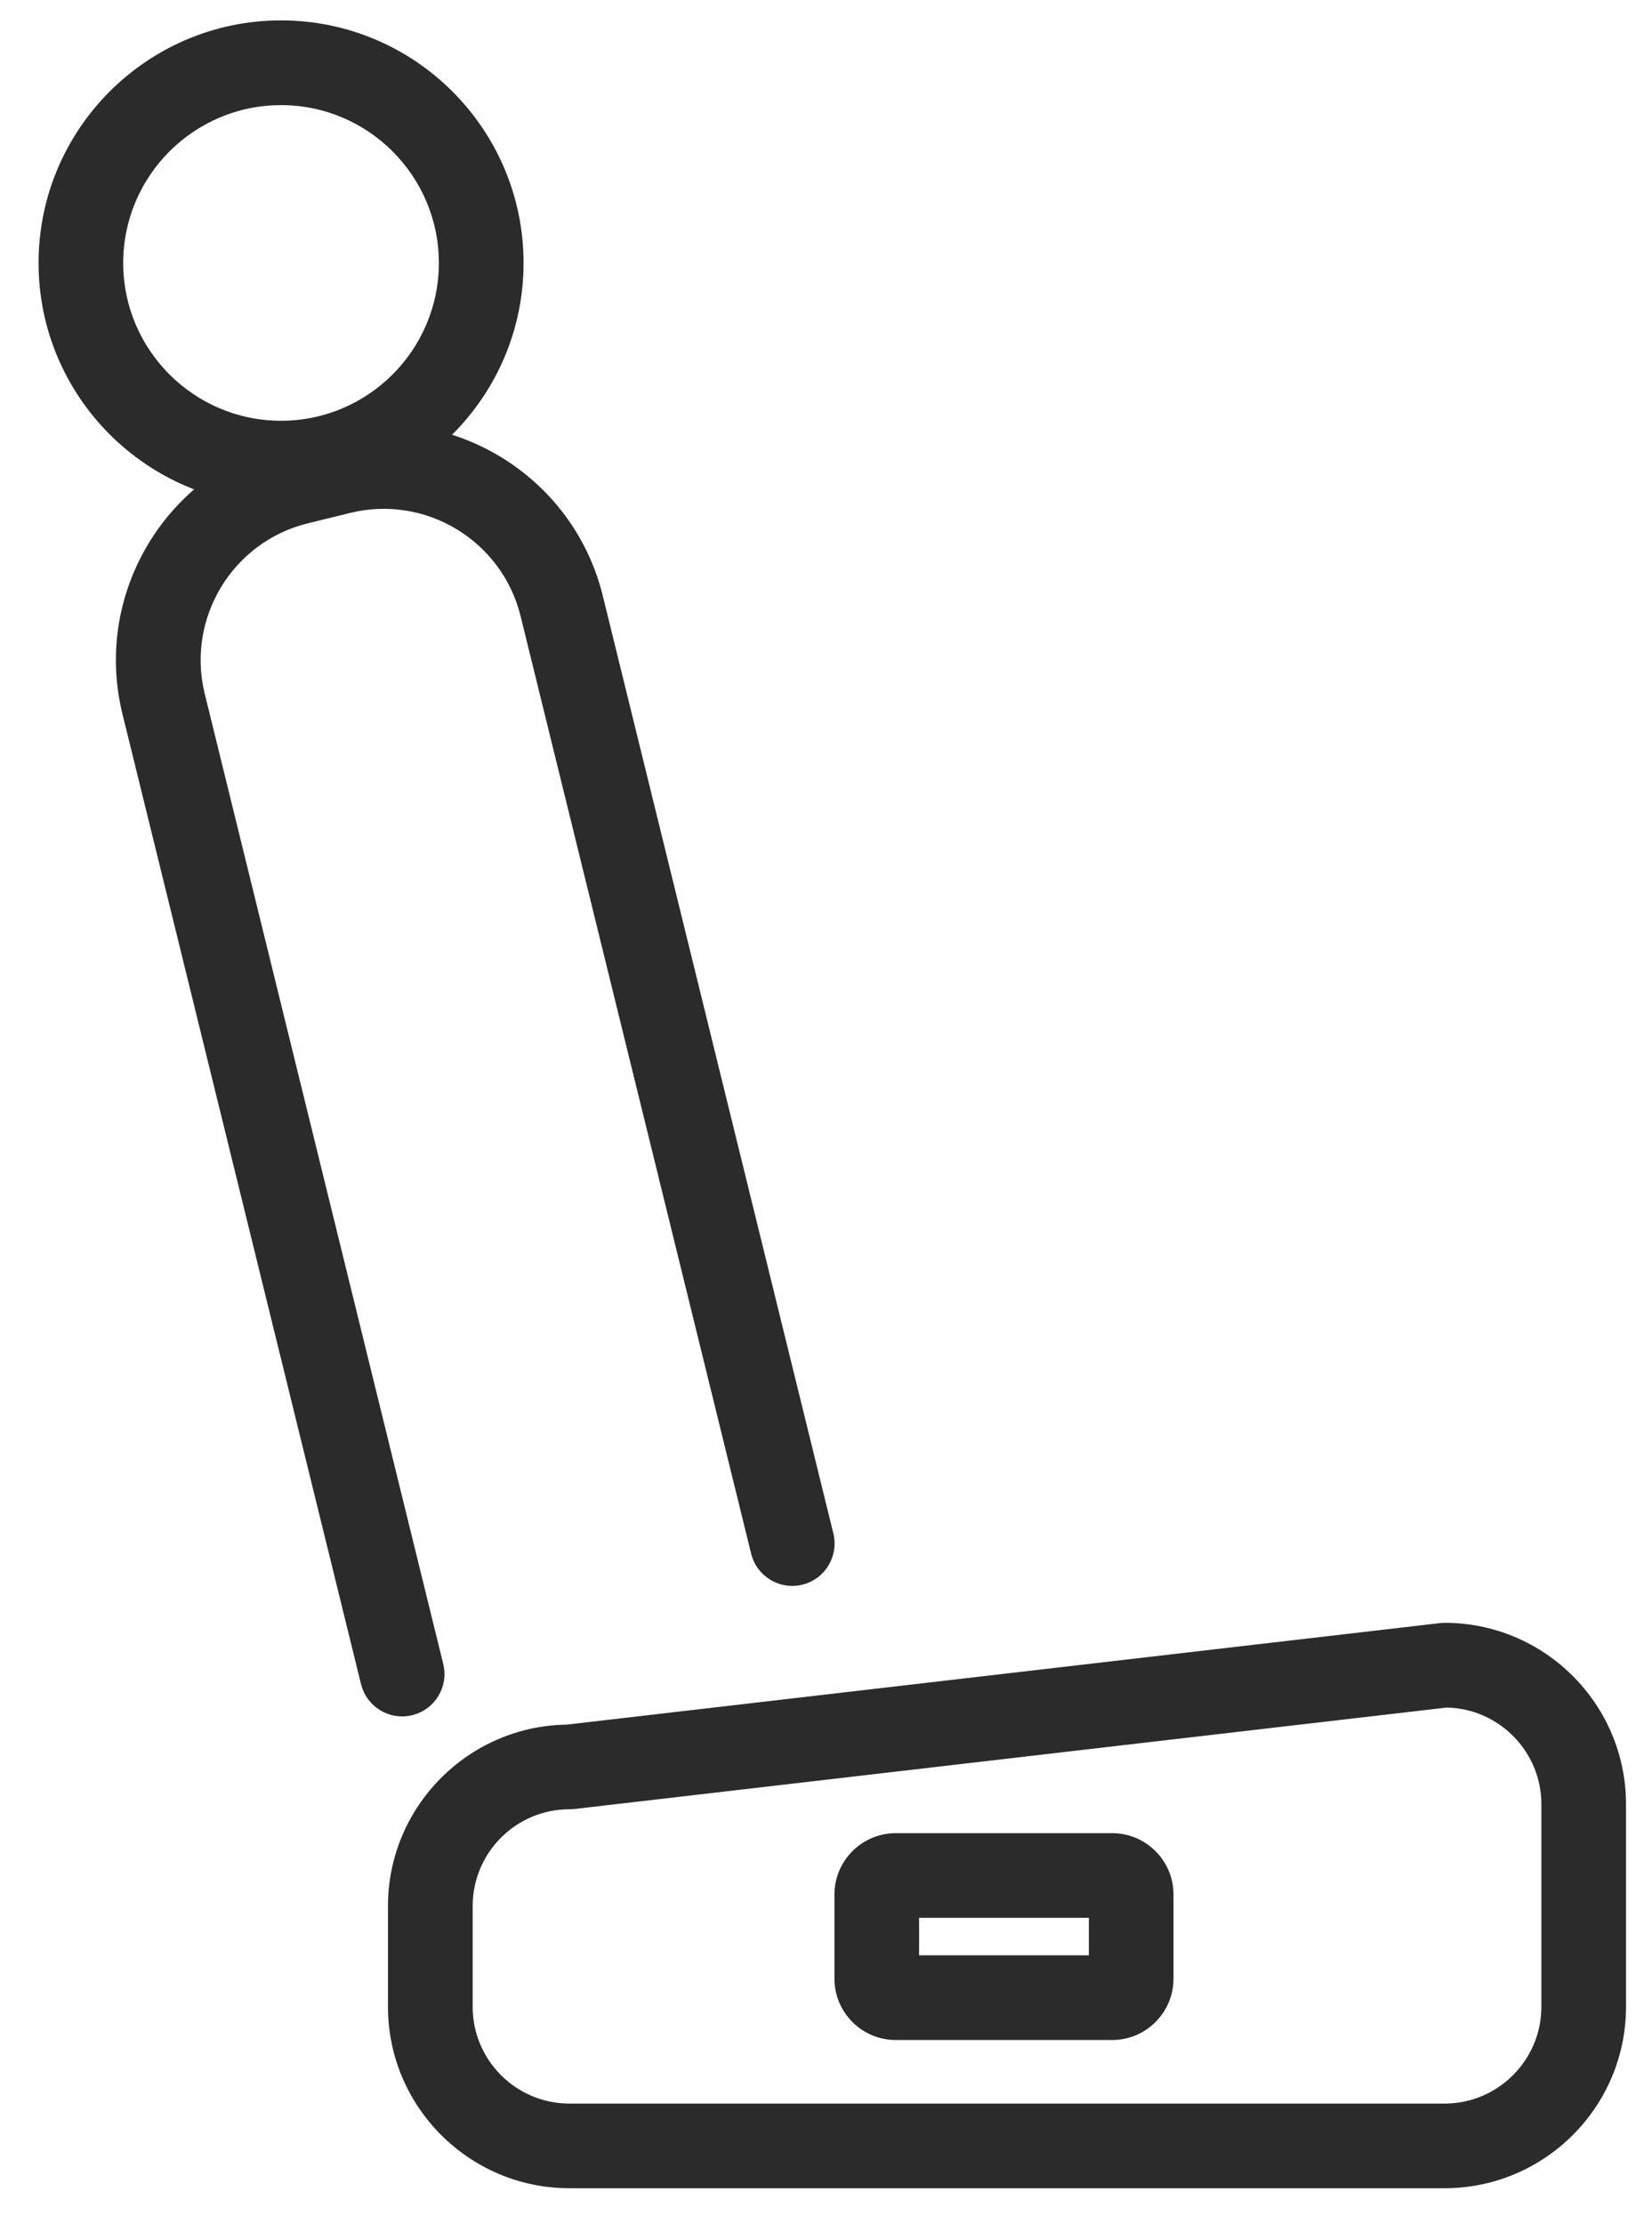
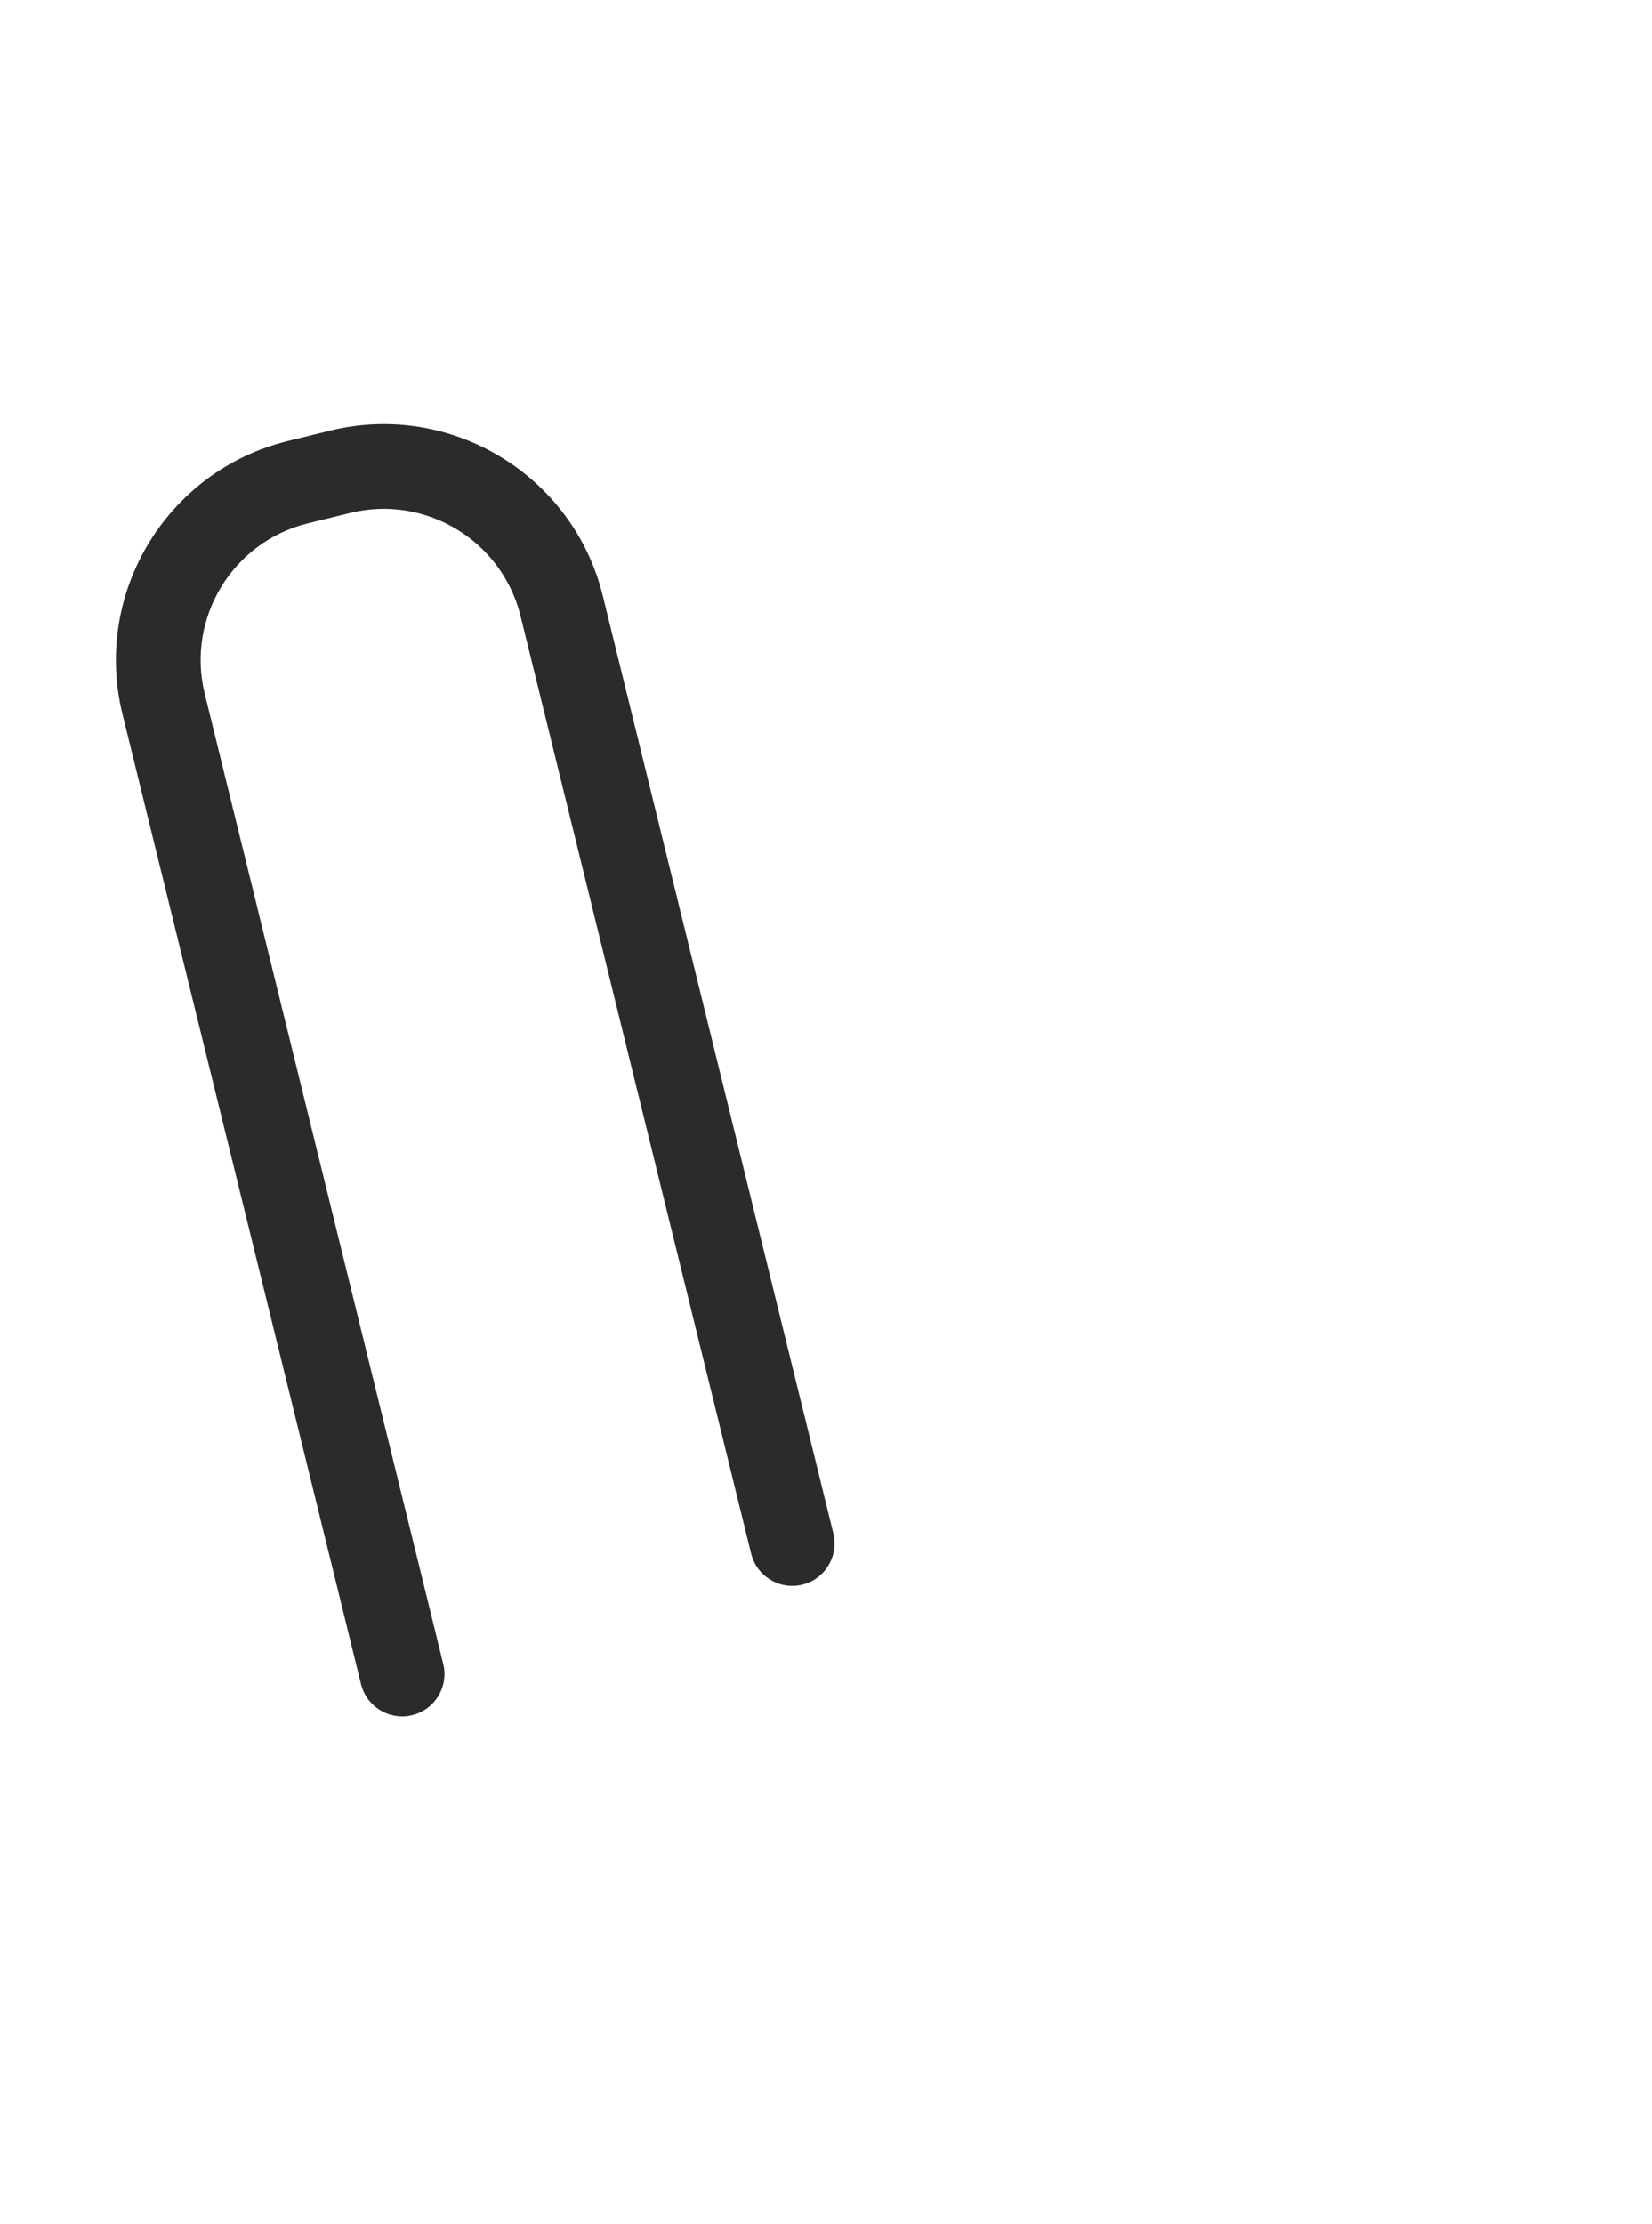
<svg xmlns="http://www.w3.org/2000/svg" width="26px" height="35px" viewBox="0 0 26 35" version="1.1">
  <title>Icon -Starting At - Black</title>
  <desc>Created with Sketch.</desc>
  <defs />
  <g id="Symbols" stroke="none" stroke-width="1" fill="none" fill-rule="evenodd">
    <g id="4-Vehicle-Attributes-w/-Icons" transform="translate(-661, -18)" fill="#2B2B2B">
      <g id="Icon-/-Seating-/-Black" transform="translate(655, 17)">
        <g id="Page-1" transform="translate(6.607, 1.321)">
-           <path d="M22.164,26.548 L8.431,28.145 C8.406,28.148 8.38,28.149 8.354,28.149 C7.515,28.149 6.832,28.832 6.832,29.672 L6.832,31.257 C6.832,32.097 7.515,32.78 8.354,32.78 L22.129,32.78 C22.968,32.78 23.652,32.097 23.652,31.257 L23.652,28.07 C23.652,27.243 22.988,26.567 22.164,26.548 Z M22.129,34.112 L8.354,34.112 C6.78,34.112 5.499,32.831 5.499,31.257 L5.499,29.672 C5.499,28.112 6.758,26.839 8.313,26.817 L22.052,25.22 C22.078,25.217 22.103,25.215 22.129,25.215 C23.703,25.215 24.984,26.496 24.984,28.07 L24.984,31.257 C24.984,32.831 23.703,34.112 22.129,34.112 Z" id="Fill-1" />
-           <path d="M13.858,30.447 L16.53,30.447 L16.53,29.857 L13.858,29.857 L13.858,30.447 Z M16.897,31.78 L13.491,31.78 C12.959,31.78 12.526,31.347 12.526,30.814 L12.526,29.49 C12.526,28.958 12.959,28.525 13.491,28.525 L16.897,28.525 C17.429,28.525 17.862,28.958 17.862,29.49 L17.862,30.814 C17.862,31.347 17.429,31.78 16.897,31.78 L16.897,31.78 Z" id="Fill-3" />
          <path d="M5.722,26.688 C5.422,26.688 5.15,26.484 5.075,26.18 L1.32,10.913 C0.853,9.013 2.019,7.087 3.919,6.62 L4.586,6.456 C6.486,5.988 8.413,7.154 8.88,9.054 L12.509,23.809 C12.596,24.166 12.378,24.527 12.021,24.615 C11.665,24.703 11.302,24.484 11.215,24.127 L7.586,9.373 C7.294,8.186 6.09,7.458 4.905,7.75 L4.237,7.914 C3.051,8.205 2.323,9.408 2.615,10.595 L6.369,25.862 C6.457,26.22 6.239,26.581 5.881,26.668 C5.828,26.682 5.774,26.688 5.722,26.688" id="Fill-5" />
-           <path d="M3.816,1.333 C2.447,1.333 1.332,2.447 1.332,3.817 C1.332,5.186 2.447,6.3 3.816,6.3 C5.186,6.3 6.3,5.186 6.3,3.817 C6.3,2.447 5.186,1.333 3.816,1.333 M3.816,7.633 C1.712,7.633 0,5.921 0,3.817 C0,1.712 1.712,-2.48964803e-05 3.816,-2.48964803e-05 C5.921,-2.48964803e-05 7.633,1.712 7.633,3.817 C7.633,5.921 5.921,7.633 3.816,7.633" id="Fill-6" />
        </g>
      </g>
    </g>
  </g>
</svg>